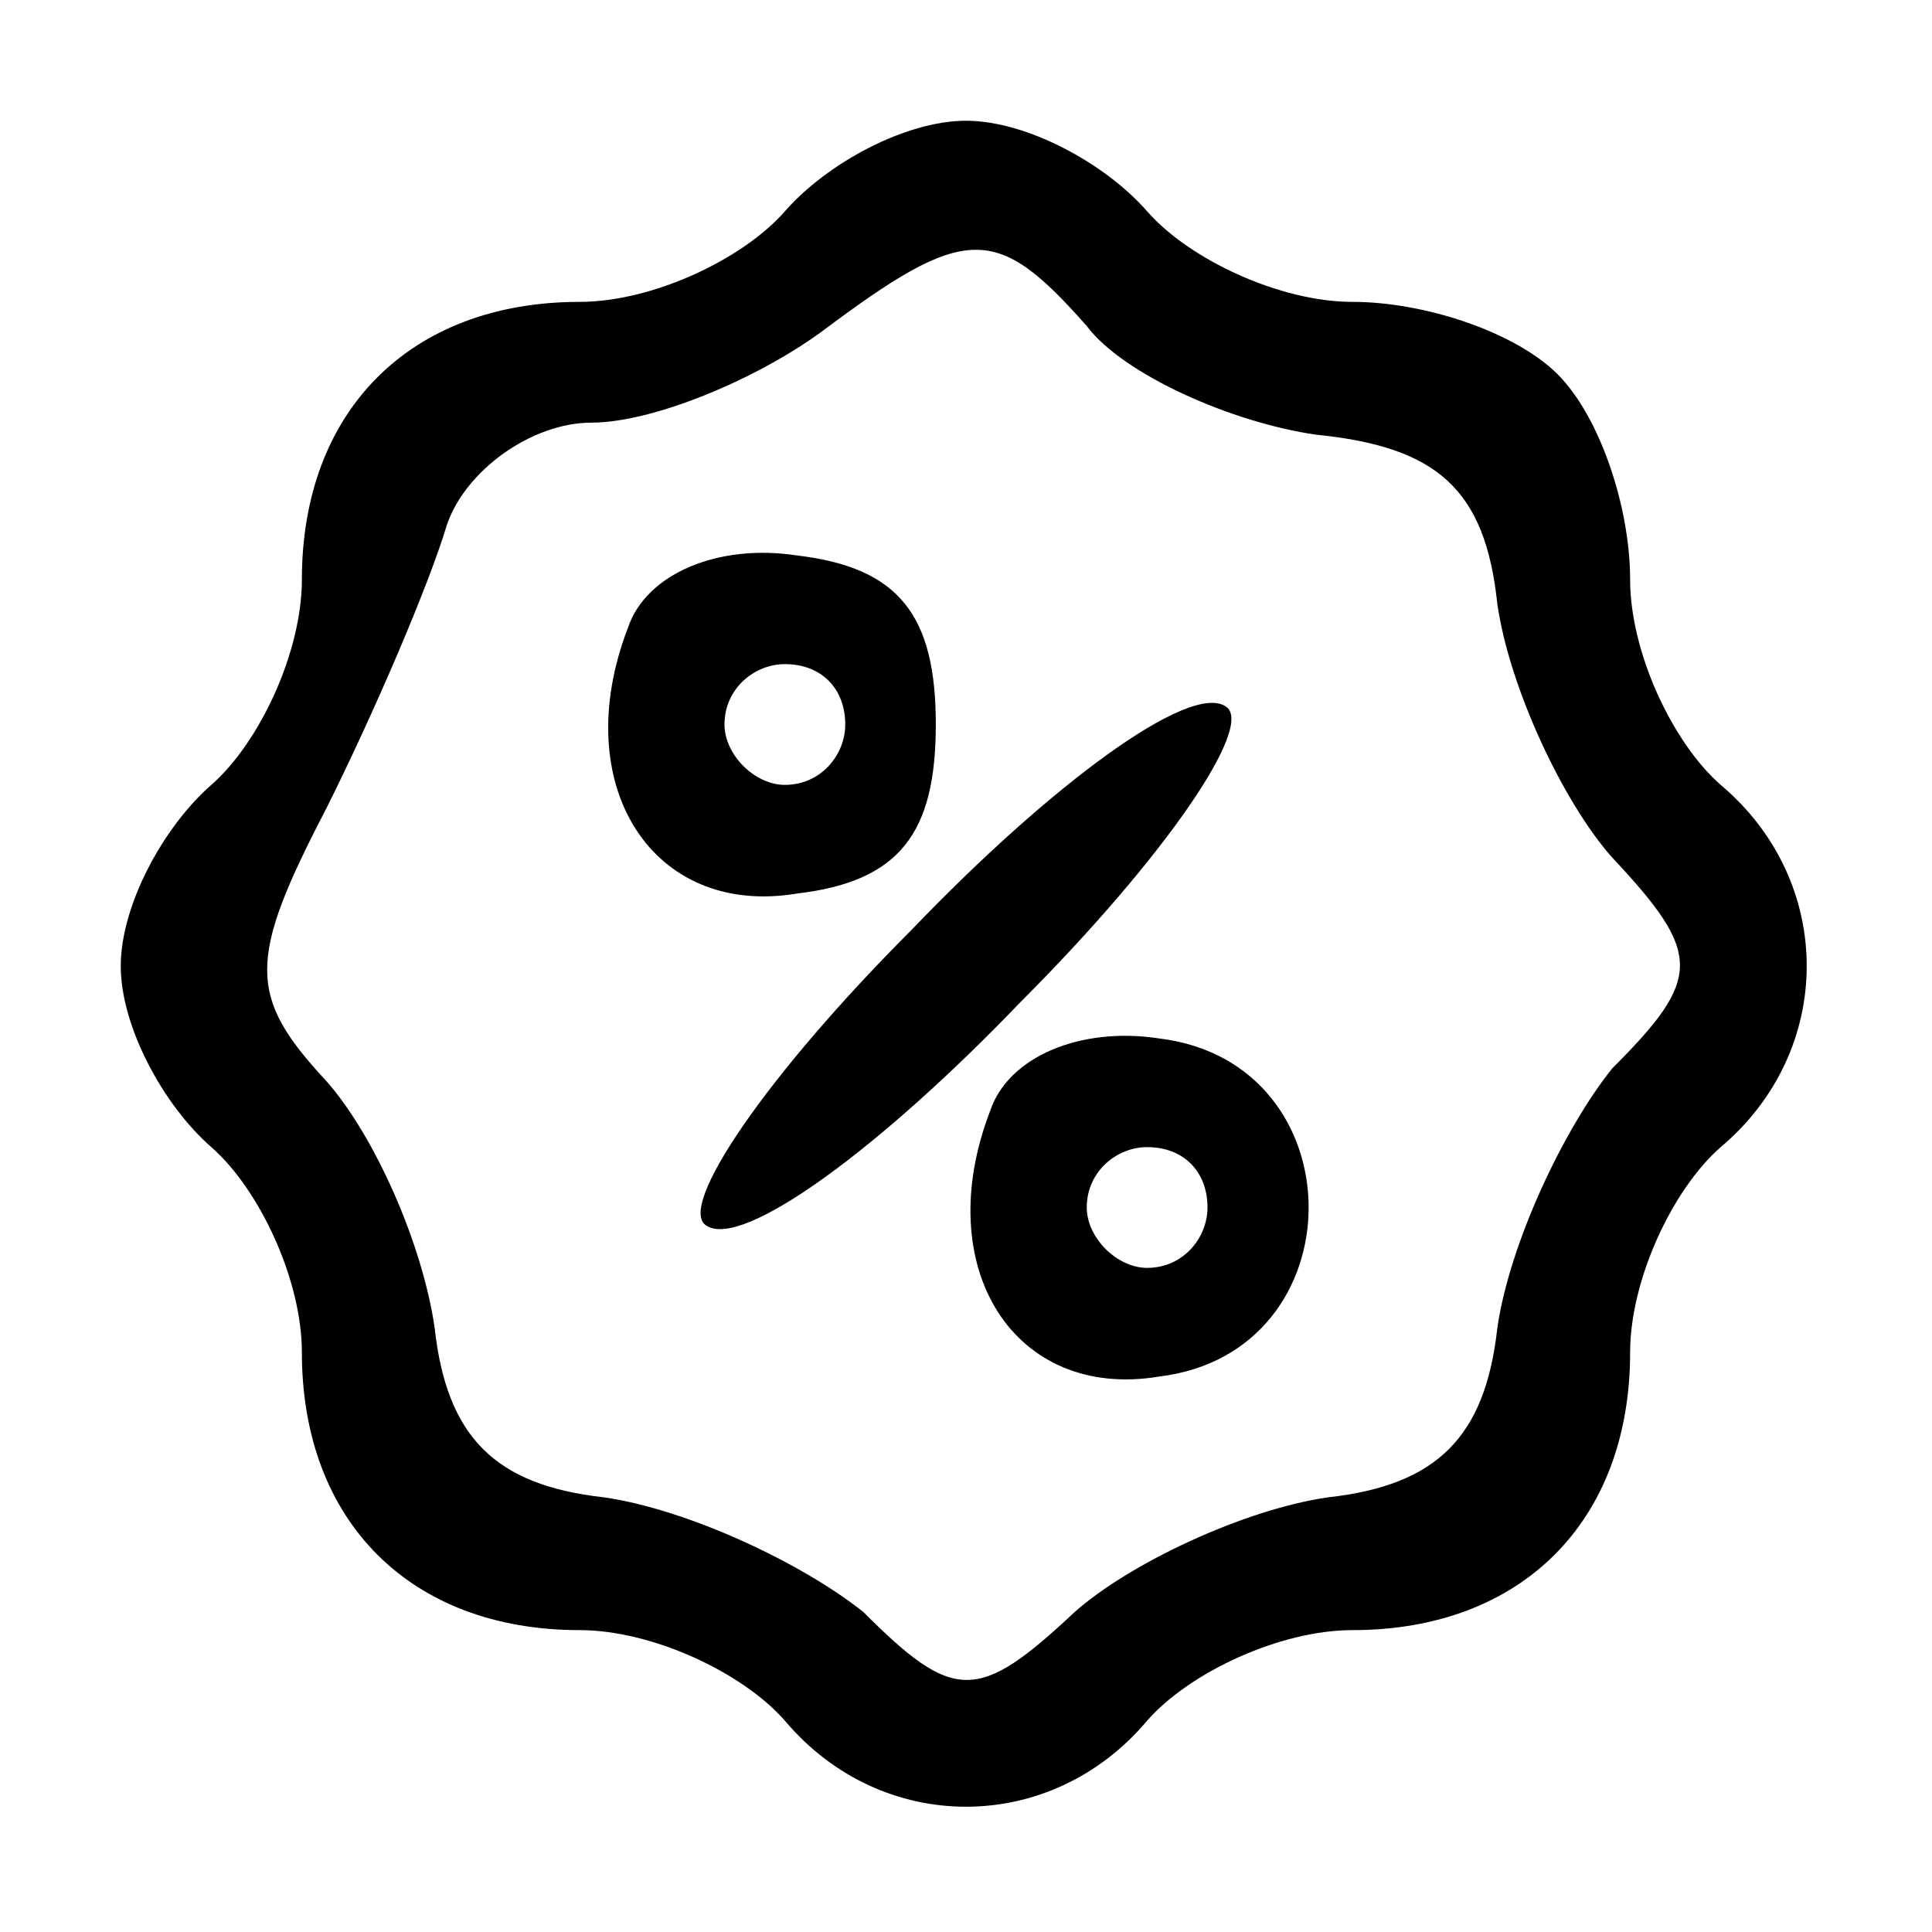
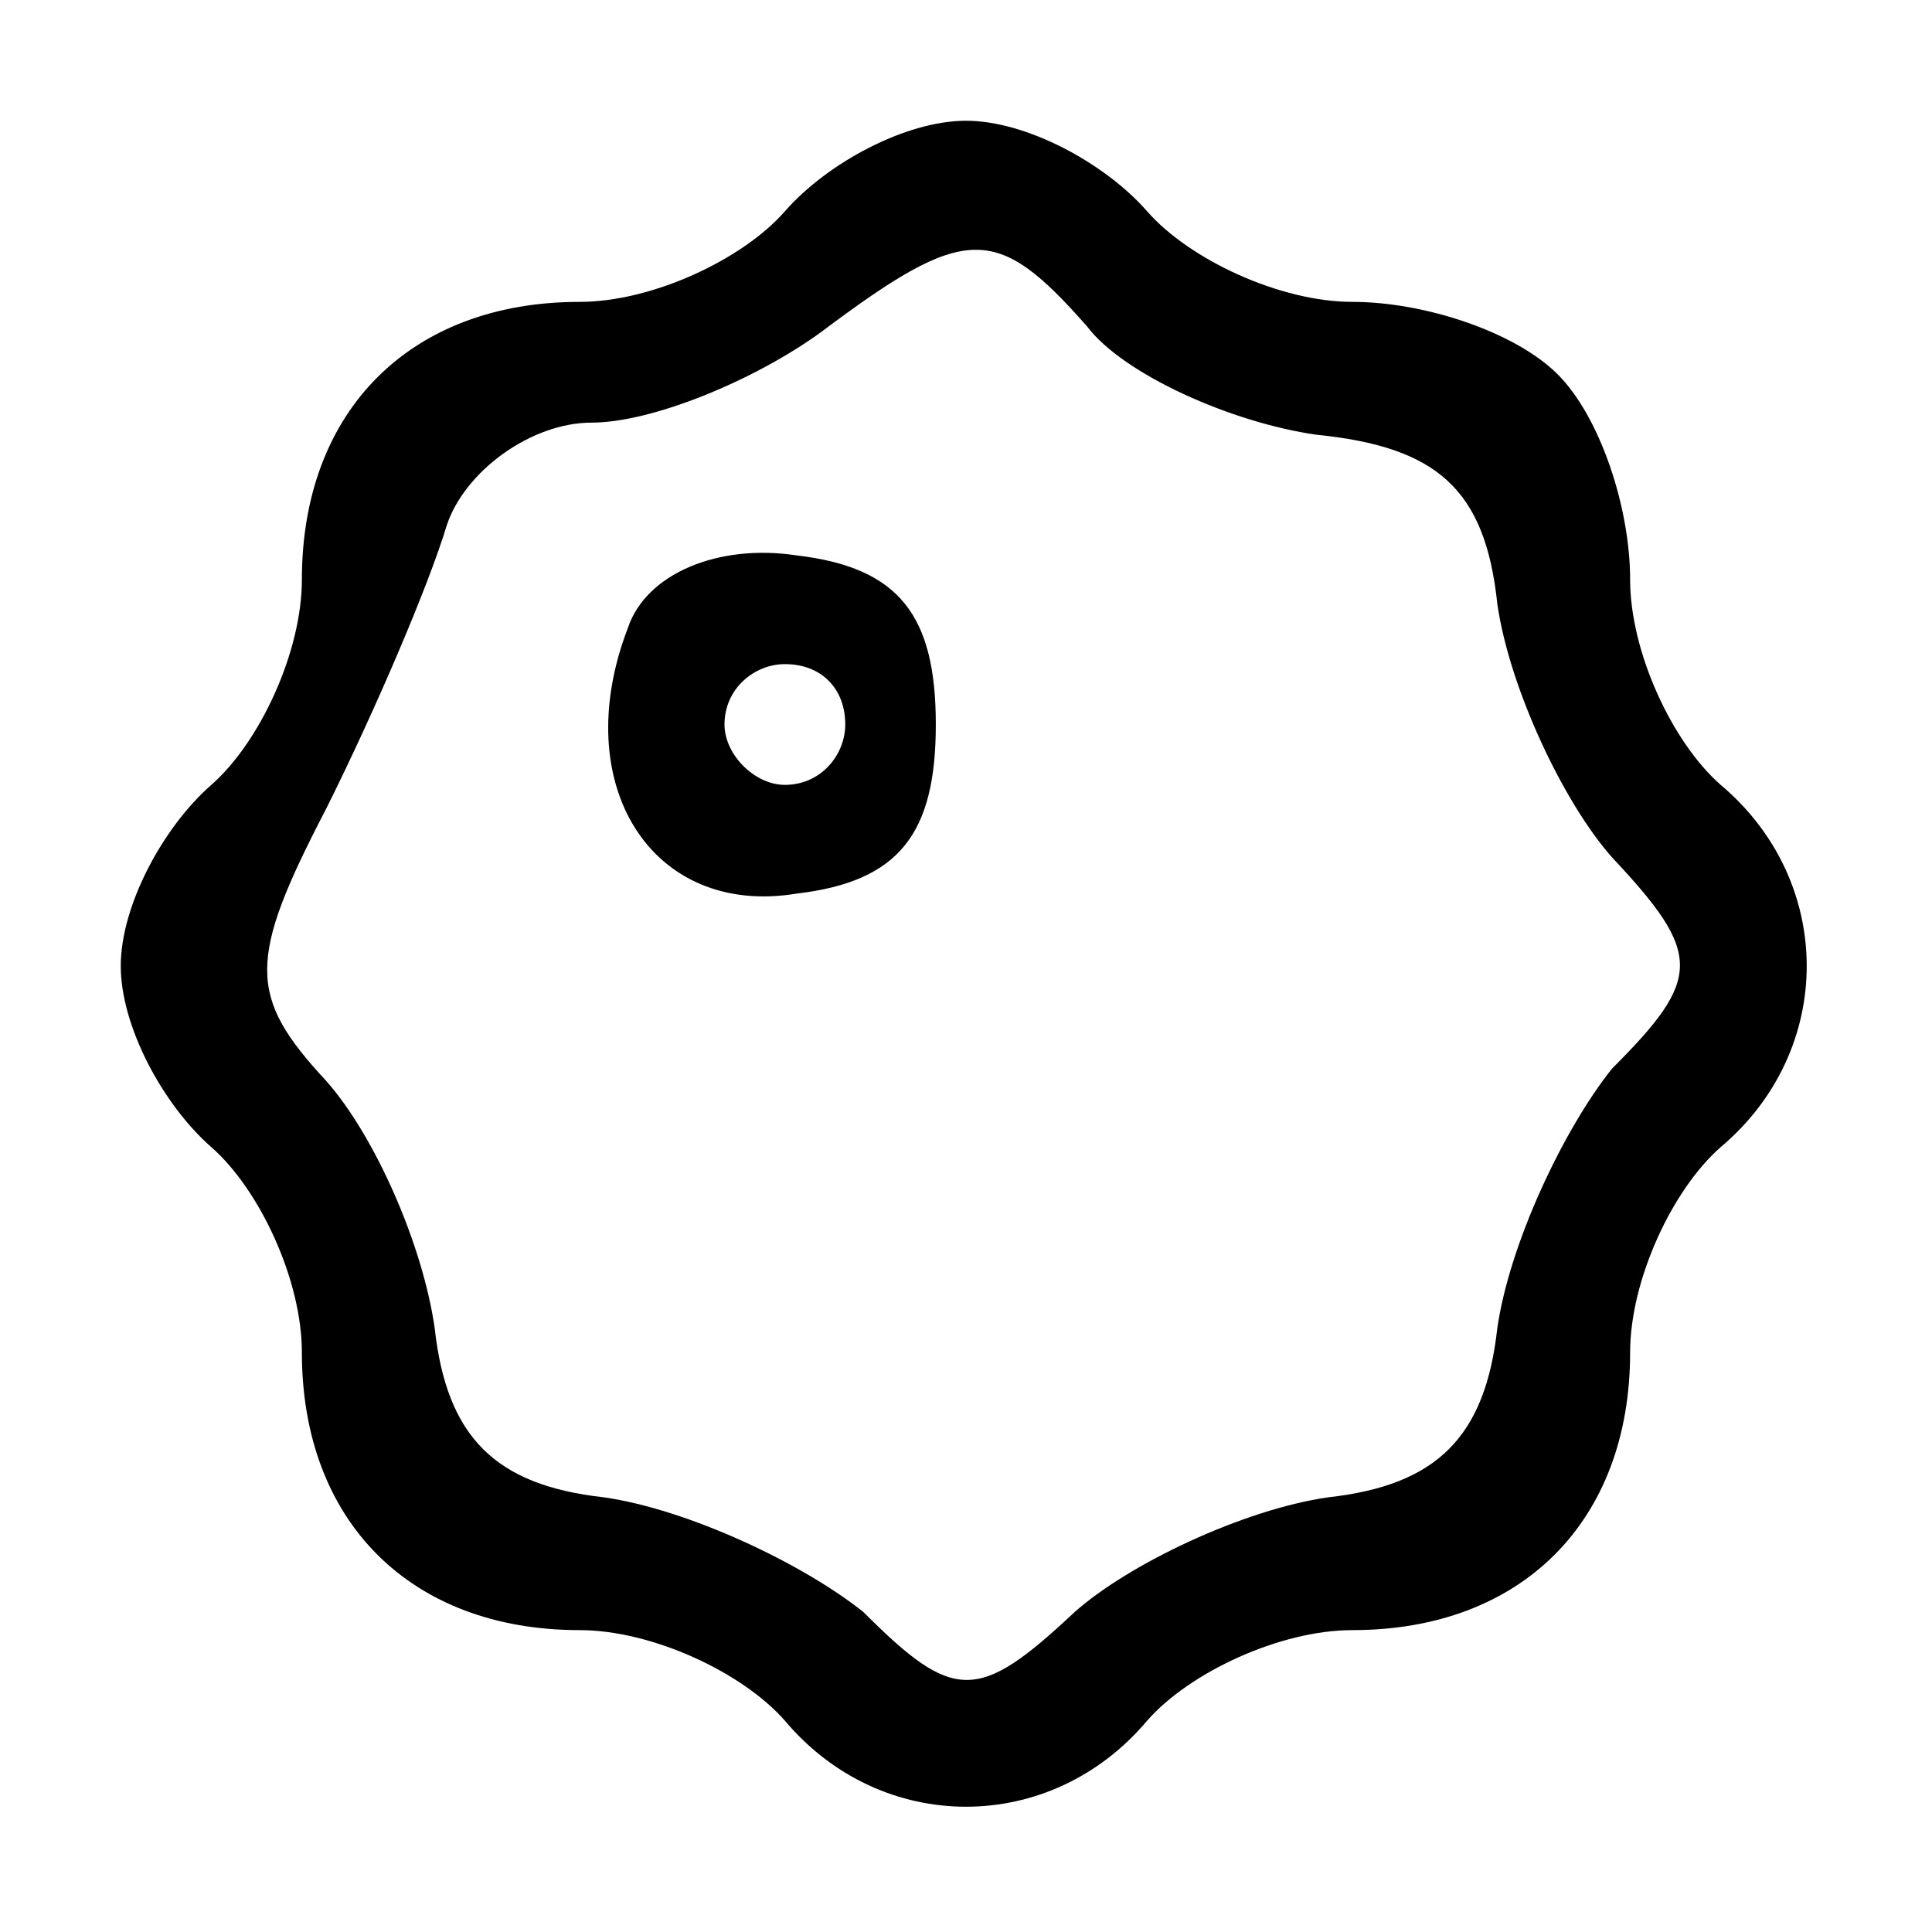
<svg xmlns="http://www.w3.org/2000/svg" version="1.0" width="32pt" height="32pt" viewBox="0 0 32 32" preserveAspectRatio="xMidYMid meet">
  <g transform="translate(0,32) scale(0.1,-0.1)" fill="#000000" stroke="none">
    <path d="M130 285 c-7 -8 -22 -15 -34 -15 -28 0 -46 -18 -46 -46 0 -12 -7 -27 -15 -34 -8 -7 -15 -20 -15 -30 0 -10 7 -23 15 -30 8 -7 15 -22 15 -34 0 -28 18 -46 46 -46 12 0 27 -7 34 -15 16 -19 44 -19 60 0 7 8 22 15 34 15 28 0 46 18 46 46 0 12 7 27 15 34 19 16 19 44 0 60 -8 7 -15 22 -15 34 0 12 -5 27 -12 34 -7 7 -22 12 -34 12 -12 0 -27 7 -34 15 -7 8 -20 15 -30 15 -10 0 -23 -7 -30 -15z m50 -19 c6 -8 24 -16 38 -18 20 -2 28 -9 30 -28 2 -14 11 -33 19 -42 15 -16 15 -20 0 -35 -8 -10 -17 -29 -19 -43 -2 -18 -10 -26 -28 -28 -14 -2 -33 -11 -42 -19 -16 -15 -20 -15 -35 0 -10 8 -29 17 -43 19 -18 2 -26 10 -28 28 -2 14 -10 32 -18 41 -13 14 -13 20 0 45 8 16 17 37 20 47 3 9 14 17 24 17 10 0 27 7 38 15 24 18 29 18 44 1z" />
    <path d="M104 216 c-10 -26 4 -48 28 -44 17 2 23 10 23 28 0 18 -6 26 -23 28 -13 2 -25 -3 -28 -12z m36 -16 c0 -5 -4 -10 -10 -10 -5 0 -10 5 -10 10 0 6 5 10 10 10 6 0 10 -4 10 -10z" />
-     <path d="M151 166 c-24 -24 -39 -46 -34 -49 6 -4 29 13 52 37 24 24 39 46 34 49 -6 4 -29 -13 -52 -37z" />
-     <path d="M164 136 c-10 -26 4 -48 28 -44 33 4 33 52 0 56 -13 2 -25 -3 -28 -12z m36 -16 c0 -5 -4 -10 -10 -10 -5 0 -10 5 -10 10 0 6 5 10 10 10 6 0 10 -4 10 -10z" />
+     <path d="M151 166 z" />
  </g>
</svg>